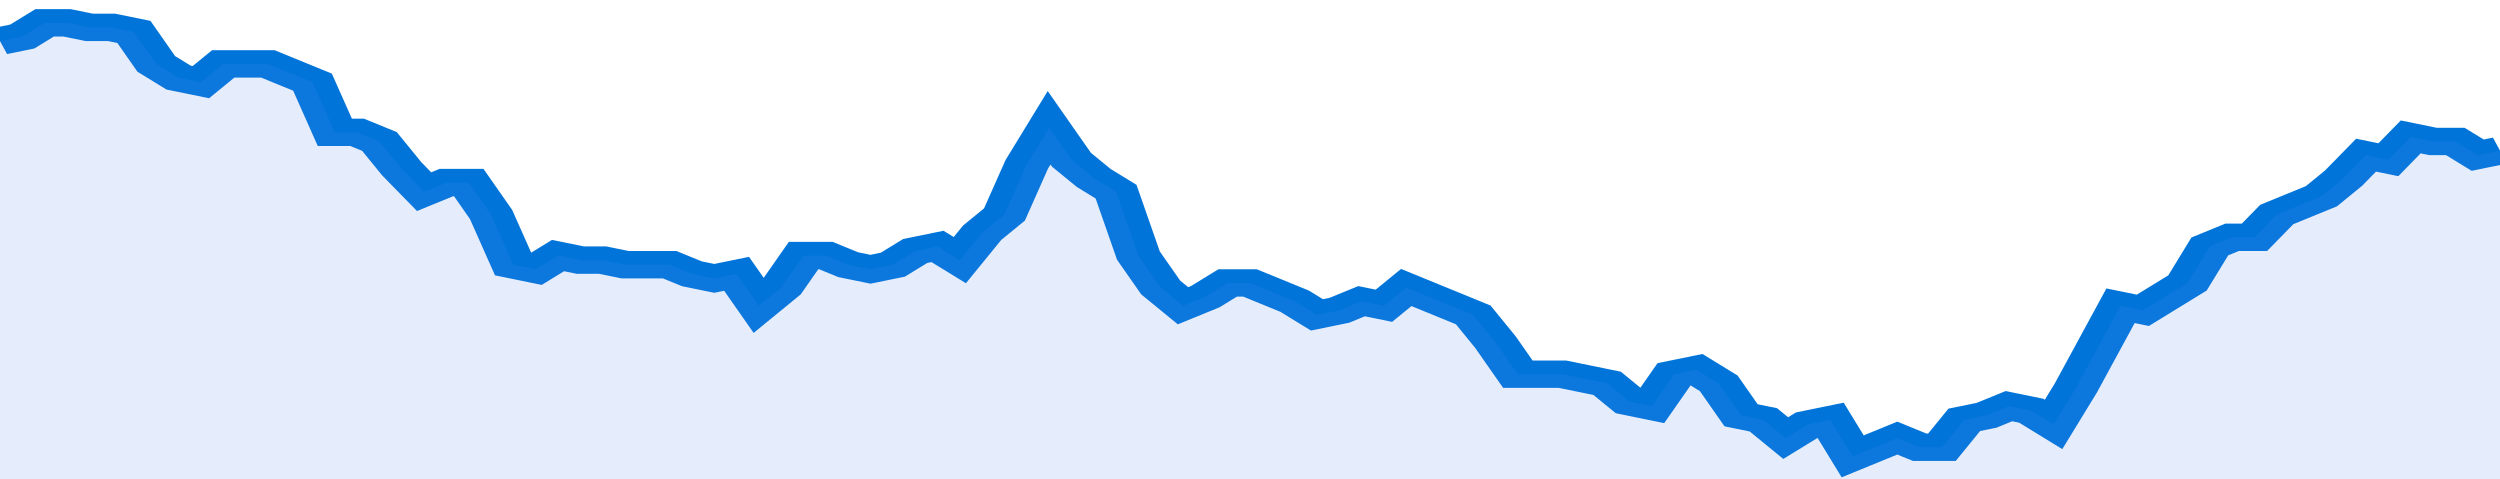
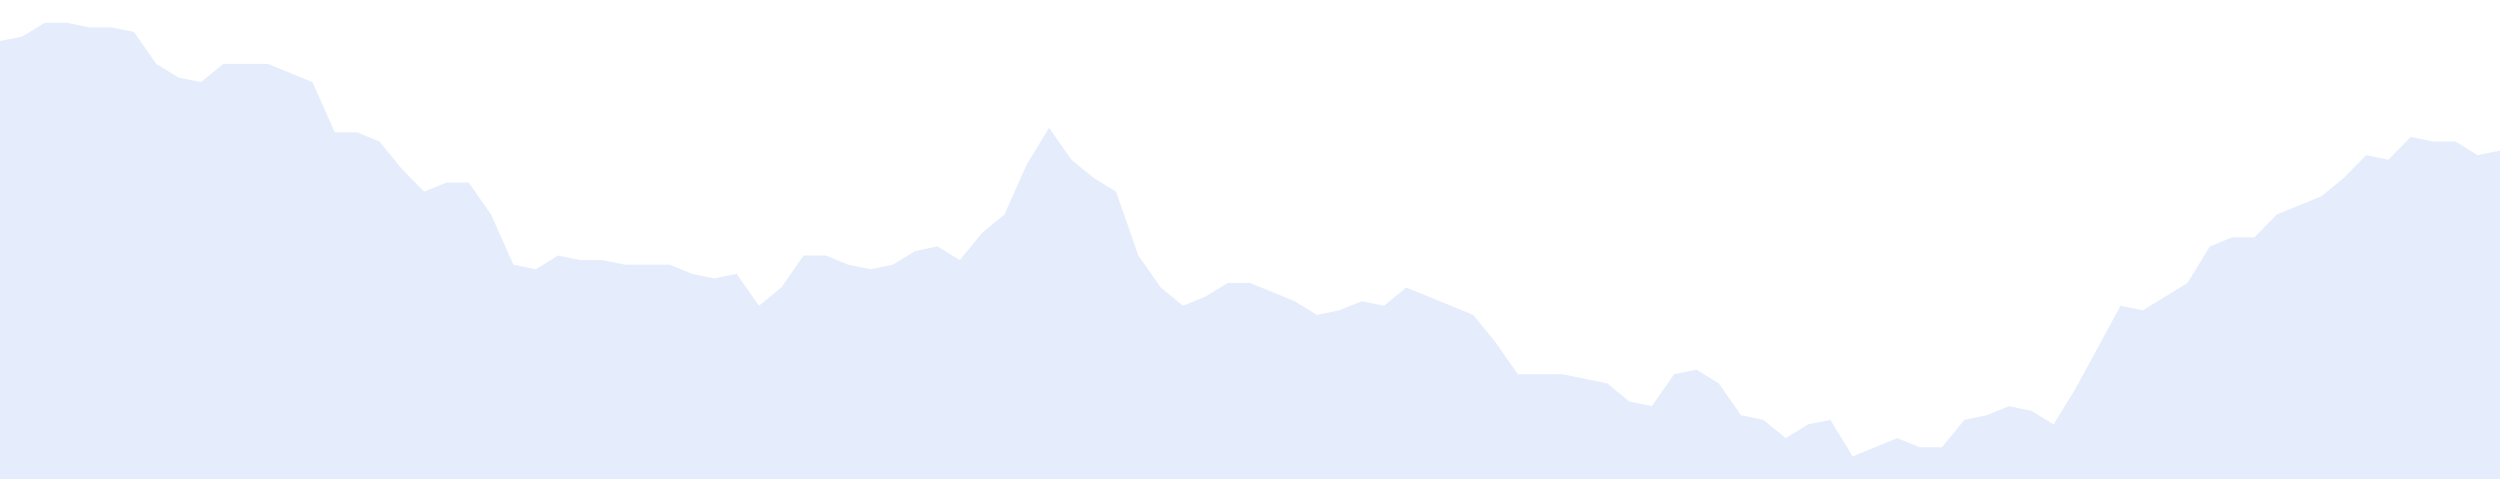
<svg xmlns="http://www.w3.org/2000/svg" viewBox="0 0 336 105" width="120" height="23" preserveAspectRatio="none">
-   <polyline fill="none" stroke="#0074d9" stroke-width="6" points="0, 9 3, 8 6, 5 9, 5 12, 6 15, 6 18, 7 21, 14 24, 17 27, 18 30, 14 33, 14 36, 14 39, 16 42, 18 45, 29 48, 29 51, 31 54, 37 57, 42 60, 40 63, 40 66, 47 69, 58 72, 59 75, 56 78, 57 81, 57 84, 58 87, 58 90, 58 93, 60 96, 61 99, 60 102, 67 105, 63 108, 56 111, 56 114, 58 117, 59 120, 58 123, 55 126, 54 129, 57 132, 51 135, 47 138, 36 141, 28 144, 35 147, 39 150, 42 153, 56 156, 63 159, 67 162, 65 165, 62 168, 62 171, 64 174, 66 177, 69 180, 68 183, 66 186, 67 189, 63 192, 65 195, 67 198, 69 201, 75 204, 82 207, 82 210, 82 213, 83 216, 84 219, 88 222, 89 225, 82 228, 81 231, 84 234, 91 237, 92 240, 96 243, 93 246, 92 249, 100 252, 98 255, 96 258, 98 261, 98 264, 92 267, 91 270, 89 273, 90 276, 93 279, 85 282, 76 285, 67 288, 68 291, 65 294, 62 297, 54 300, 52 303, 52 306, 47 309, 45 312, 43 315, 39 318, 34 321, 35 324, 30 327, 31 330, 31 333, 34 336, 33 336, 33 "> </polyline>
  <polygon fill="#5085ec" opacity="0.15" points="0, 105 0, 9 3, 8 6, 5 9, 5 12, 6 15, 6 18, 7 21, 14 24, 17 27, 18 30, 14 33, 14 36, 14 39, 16 42, 18 45, 29 48, 29 51, 31 54, 37 57, 42 60, 40 63, 40 66, 47 69, 58 72, 59 75, 56 78, 57 81, 57 84, 58 87, 58 90, 58 93, 60 96, 61 99, 60 102, 67 105, 63 108, 56 111, 56 114, 58 117, 59 120, 58 123, 55 126, 54 129, 57 132, 51 135, 47 138, 36 141, 28 144, 35 147, 39 150, 42 153, 56 156, 63 159, 67 162, 65 165, 62 168, 62 171, 64 174, 66 177, 69 180, 68 183, 66 186, 67 189, 63 192, 65 195, 67 198, 69 201, 75 204, 82 207, 82 210, 82 213, 83 216, 84 219, 88 222, 89 225, 82 228, 81 231, 84 234, 91 237, 92 240, 96 243, 93 246, 92 249, 100 252, 98 255, 96 258, 98 261, 98 264, 92 267, 91 270, 89 273, 90 276, 93 279, 85 282, 76 285, 67 288, 68 291, 65 294, 62 297, 54 300, 52 303, 52 306, 47 309, 45 312, 43 315, 39 318, 34 321, 35 324, 30 327, 31 330, 31 333, 34 336, 33 336, 105 " />
</svg>